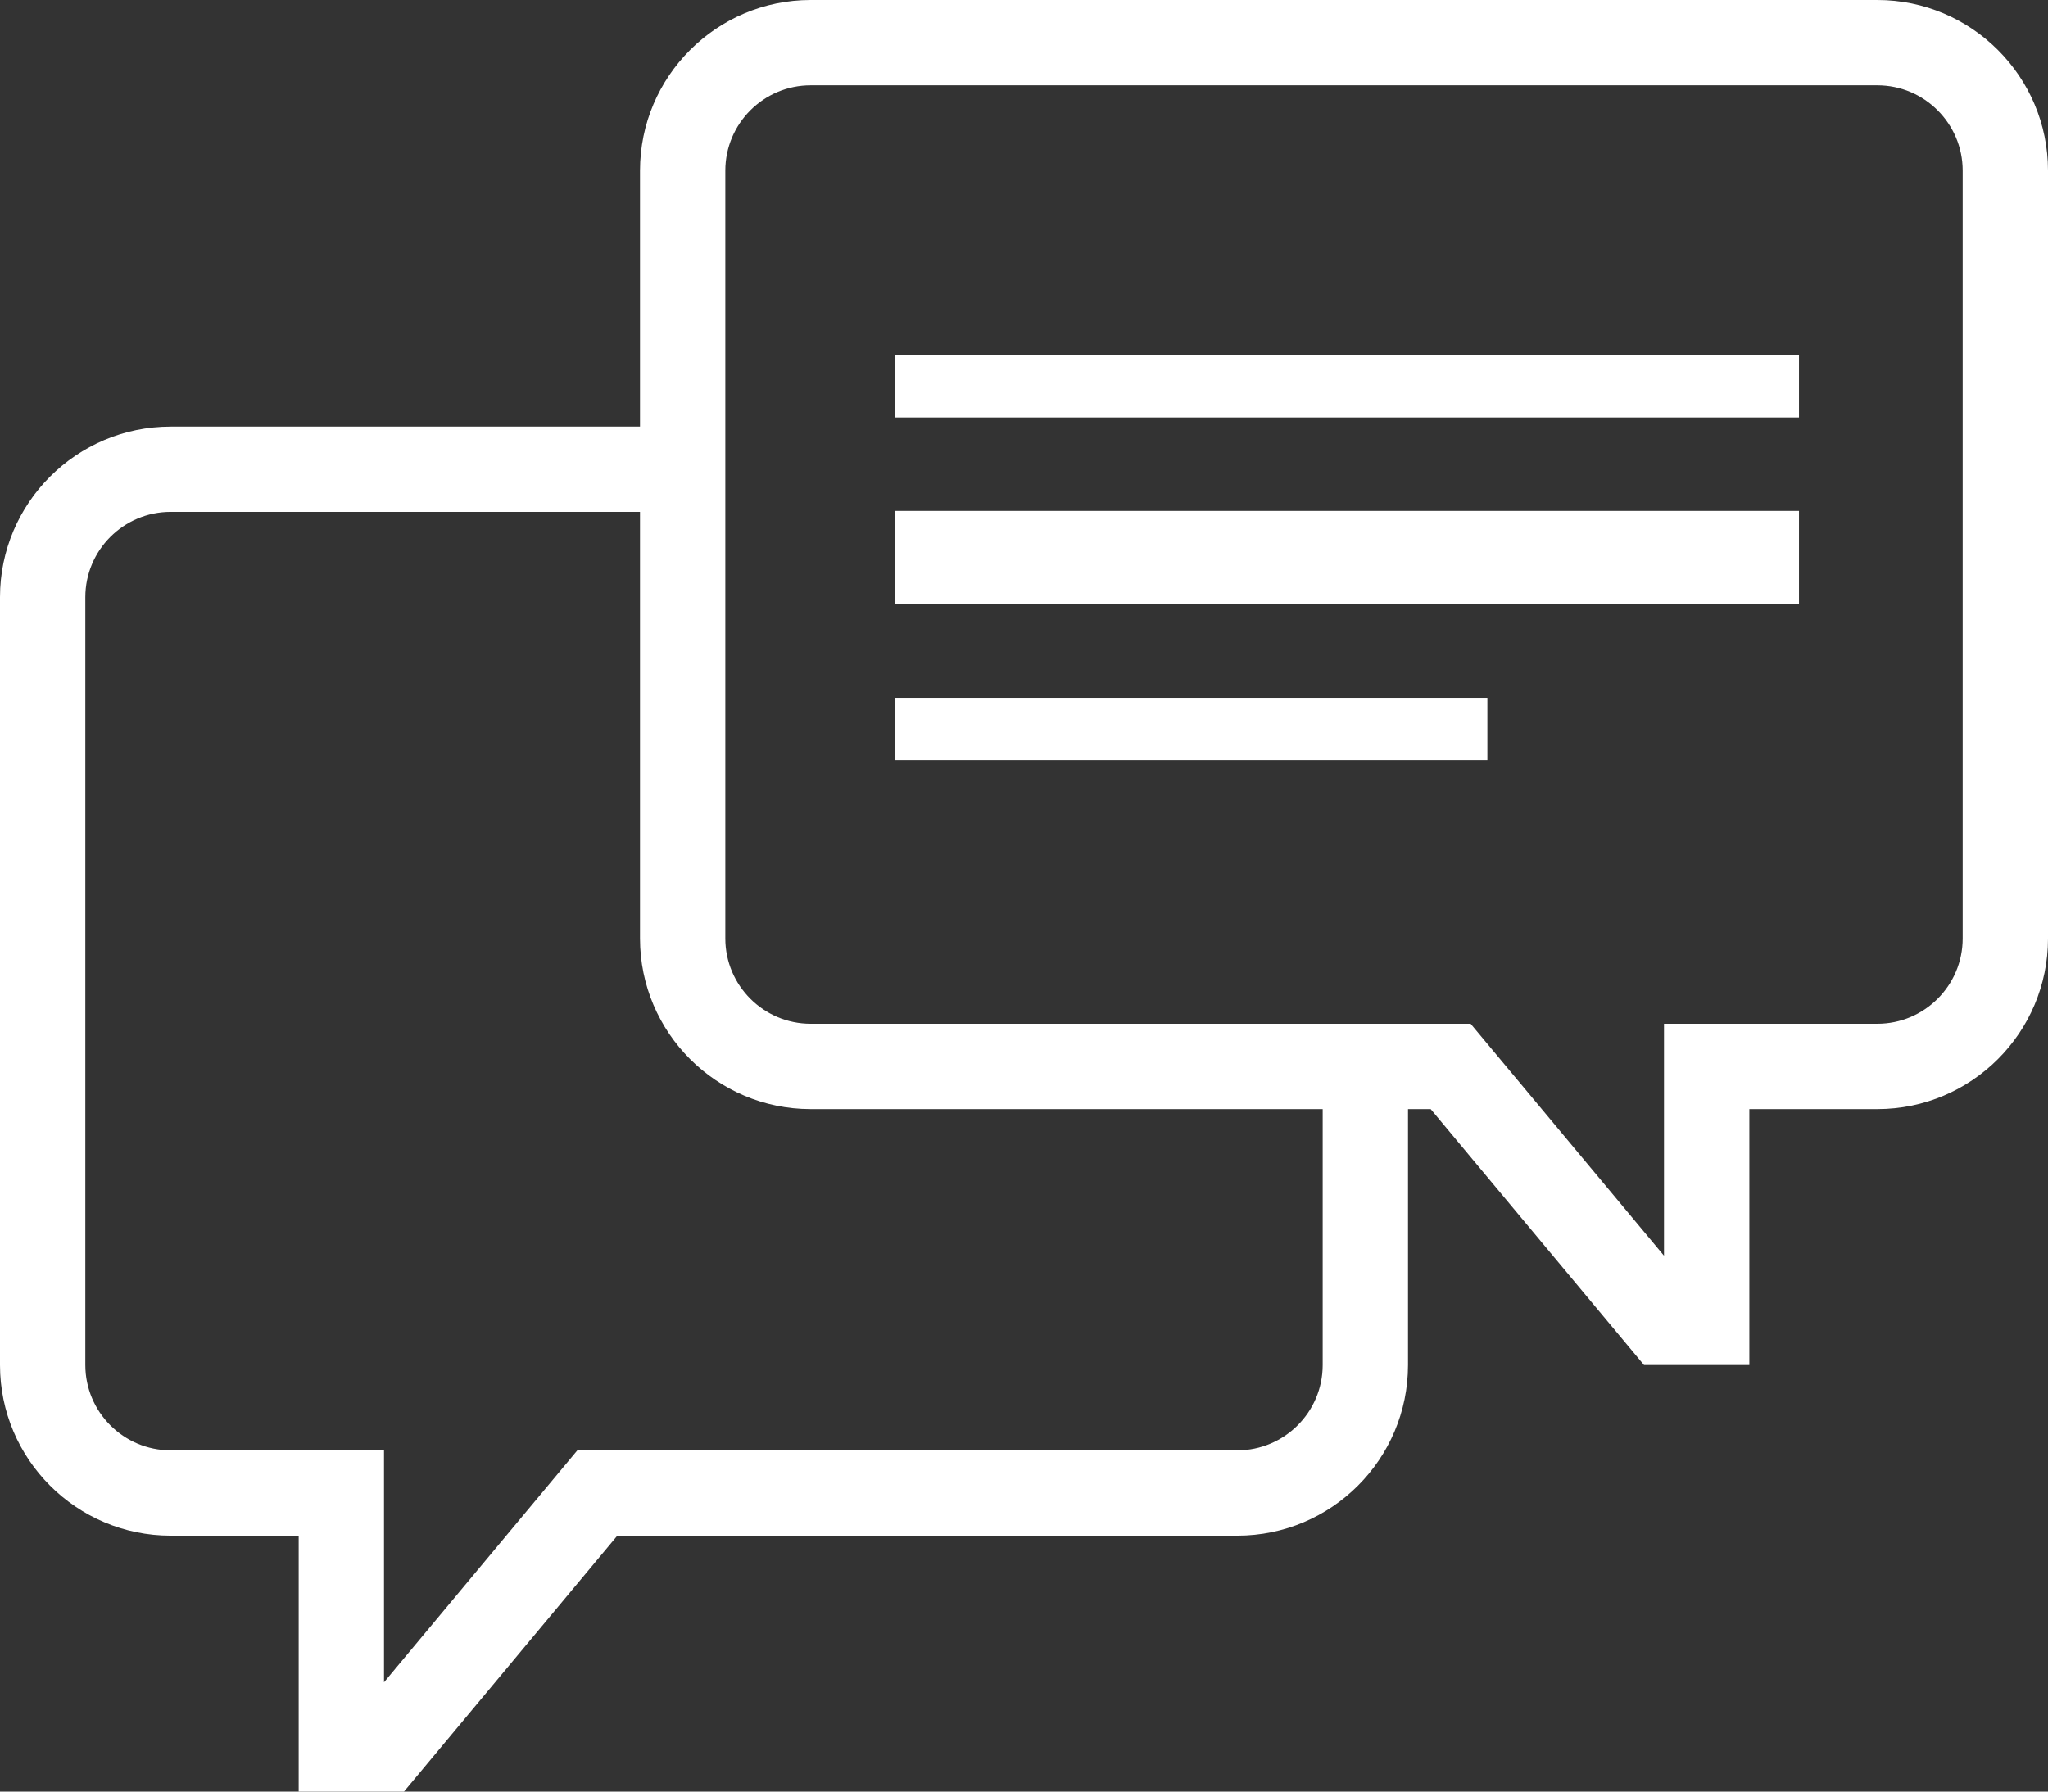
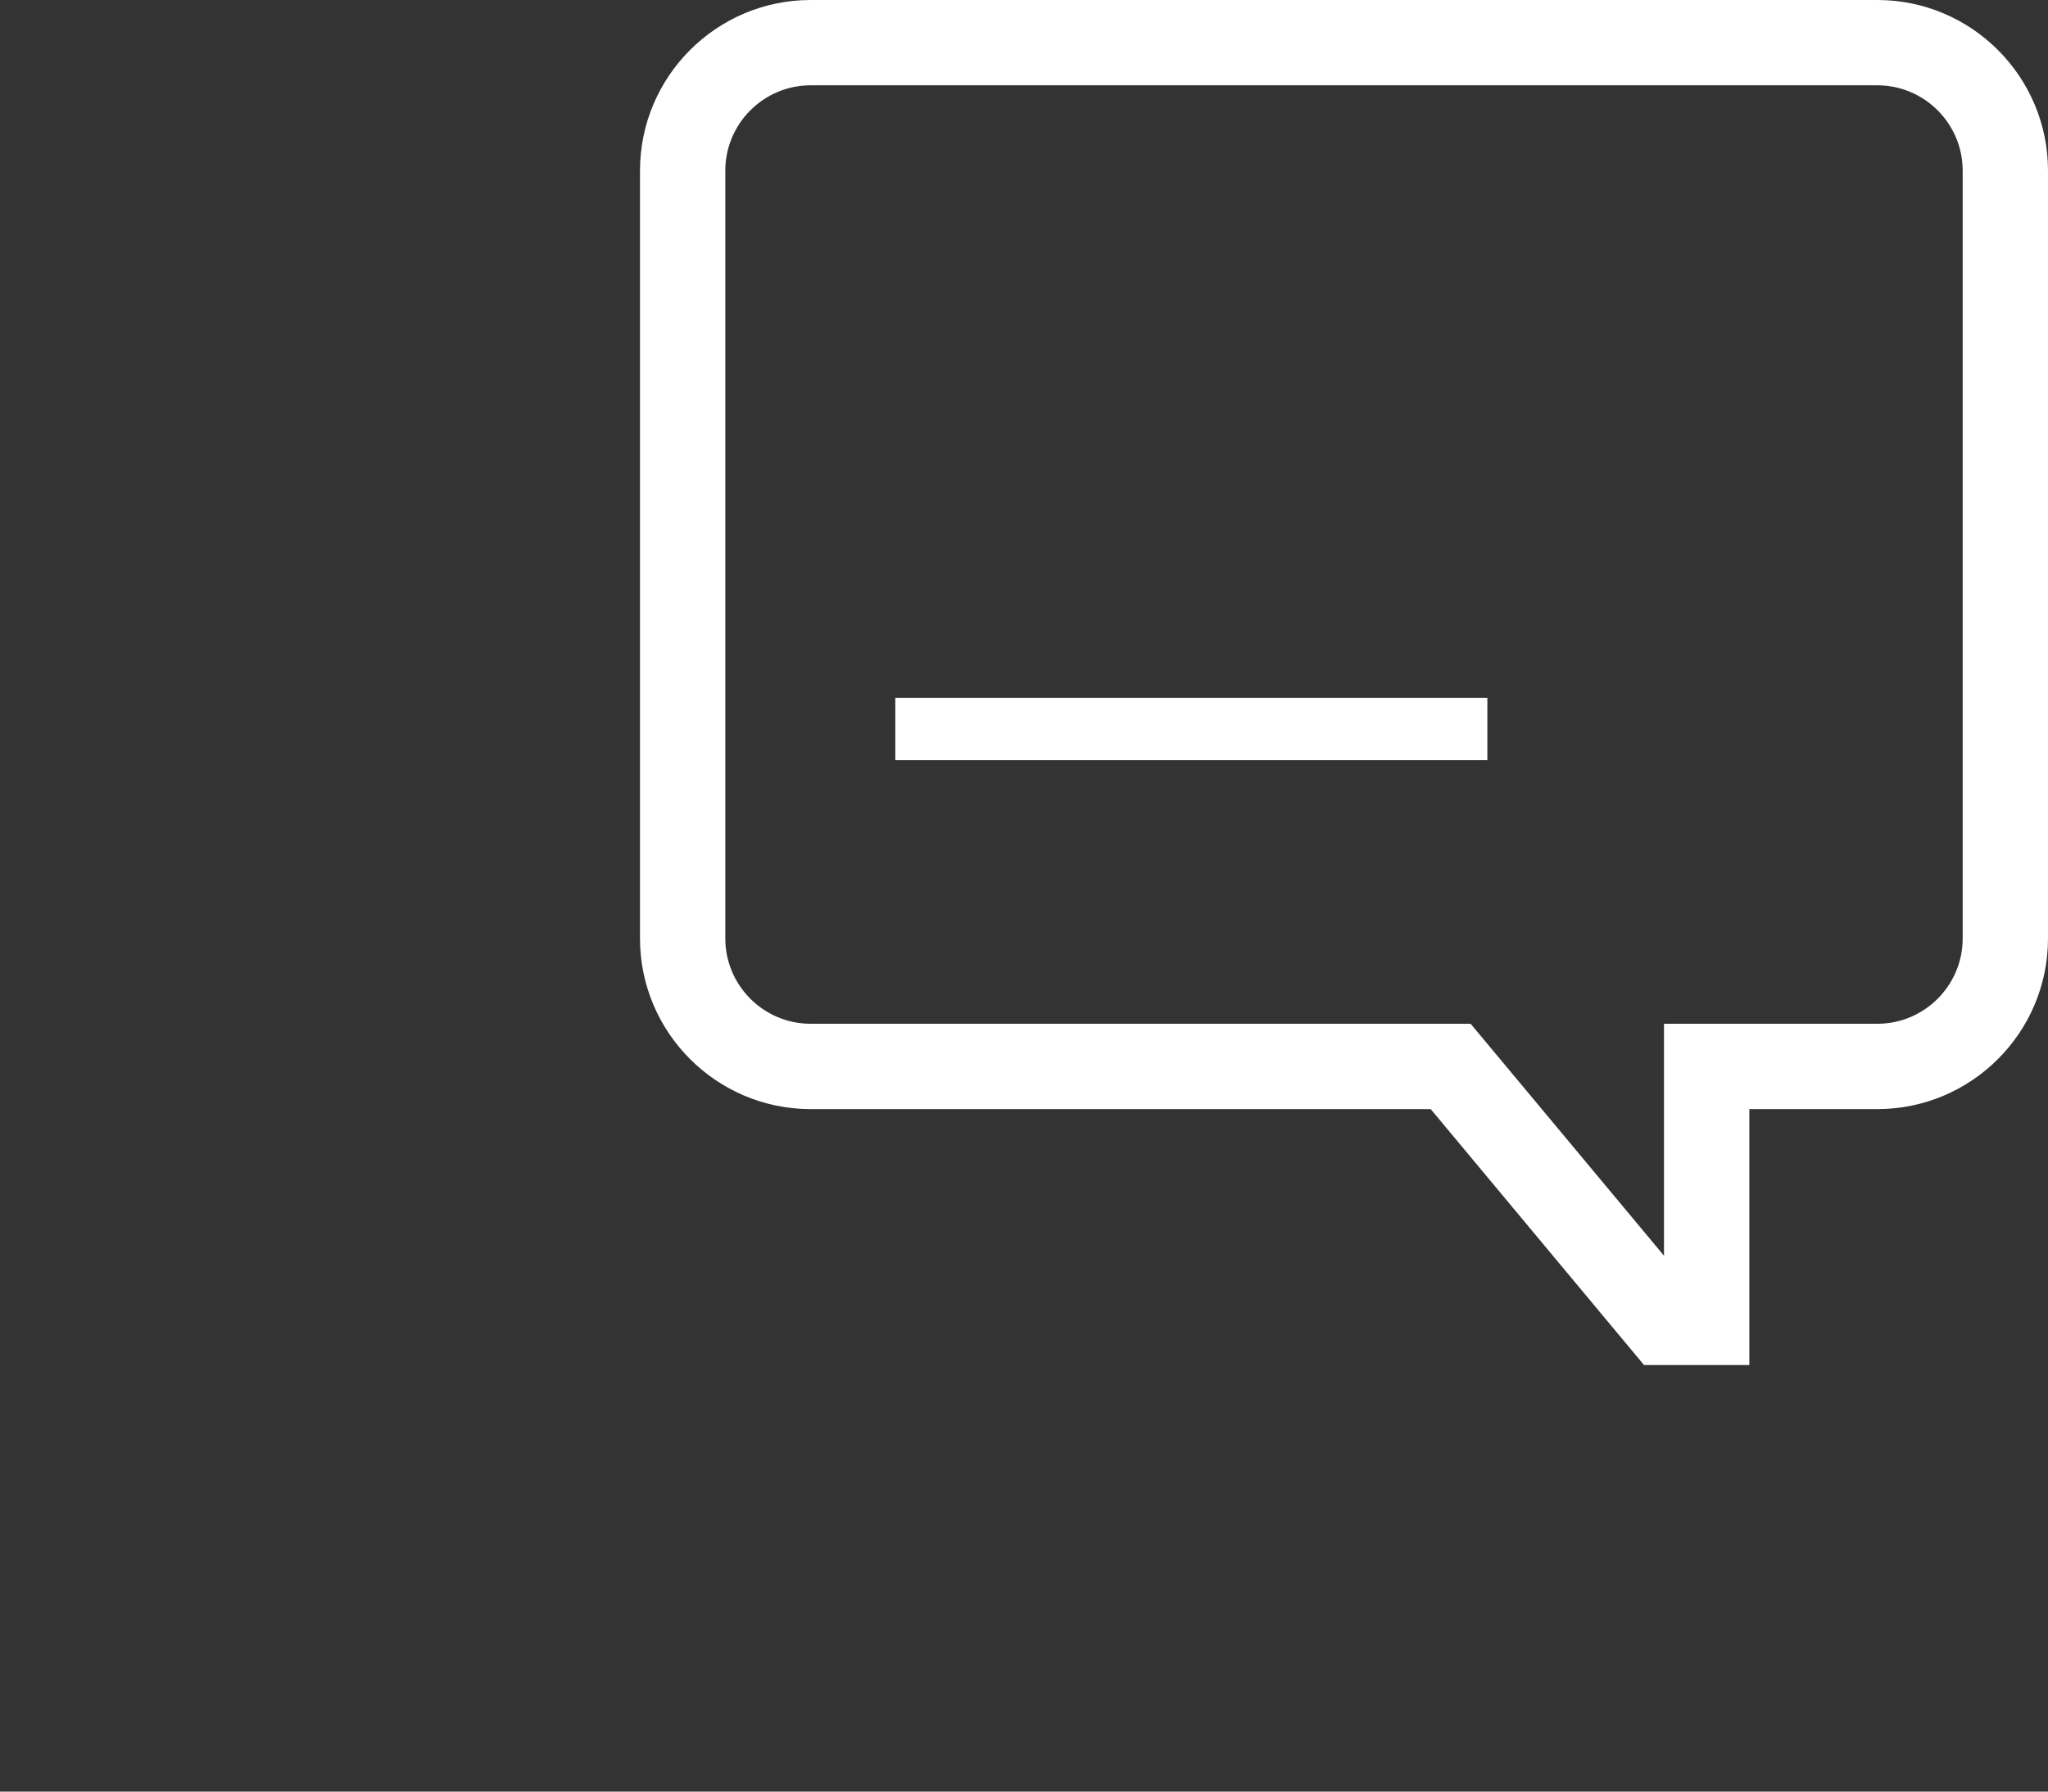
<svg xmlns="http://www.w3.org/2000/svg" width="65.722" height="57.507" viewBox="1702 2136.447 65.722 57.507">
  <rect x="1702" y="2136.447" width="65.722" height="57.507" fill="#333333" stroke="none" />
  <g transform="matrix(1,0,0,1,1702,2136.447)">
    <path d="M 50.6 43.815 L 47.22 43.815 L 40.374 35.6 L 20.477 35.6 C 17.457 35.6 15 33.143 15 30.123 L 15 5.477 C 15 2.457 17.457 0 20.477 0 L 54.707 0 C 57.727 0 60.184 2.457 60.184 5.477 L 60.184 30.123 C 60.184 33.143 57.727 35.6 54.707 35.6 L 50.6 35.6 L 50.6 43.815 Z M 20.477 2.738 C 18.967 2.738 17.738 3.967 17.738 5.477 L 17.738 30.123 C 17.738 31.632 18.967 32.861 20.477 32.861 L 41.656 32.861 L 47.861 40.306 L 47.861 32.861 L 54.707 32.861 C 56.217 32.861 57.446 31.632 57.446 30.123 L 57.446 5.477 C 57.446 3.967 56.217 2.738 54.707 2.738 L 20.477 2.738 Z" transform="matrix(1,0,0,1,5.538,0)" fill="#ffffff" fill-rule="evenodd" />
-     <path d="M 12.964 53.815 L 9.585 53.815 L 9.585 45.6 L 5.477 45.6 C 2.457 45.6 0 43.143 0 40.123 L 0 15.477 C 0 12.457 2.457 10 5.477 10 L 21.907 10 L 21.907 12.738 L 5.477 12.738 C 3.967 12.738 2.738 13.967 2.738 15.477 L 2.738 40.123 C 2.738 41.632 3.967 42.861 5.477 42.861 L 12.323 42.861 L 12.323 50.306 L 18.528 42.861 L 39.707 42.861 C 41.217 42.861 42.446 41.632 42.446 40.123 L 42.446 30.538 L 45.184 30.538 L 45.184 40.123 C 45.184 43.143 42.727 45.6 39.707 45.6 L 19.81 45.6 L 12.964 53.815 Z" transform="matrix(1,0,0,1,0,3.692)" fill="#ffffff" fill-rule="evenodd" />
-     <rect x="0" y="0" width="29" height="2" transform="matrix(1,0,0,1,28.731,11.399)" fill="#ffffff" fill-rule="evenodd" />
-     <rect x="0" y="0" width="29" height="3" transform="matrix(1,0,0,1,28.731,16.399)" fill="#ffffff" fill-rule="evenodd" />
    <rect x="0" y="0" width="19" height="2" transform="matrix(1,0,0,1,28.731,22.399)" fill="#ffffff" fill-rule="evenodd" />
  </g>
</svg>